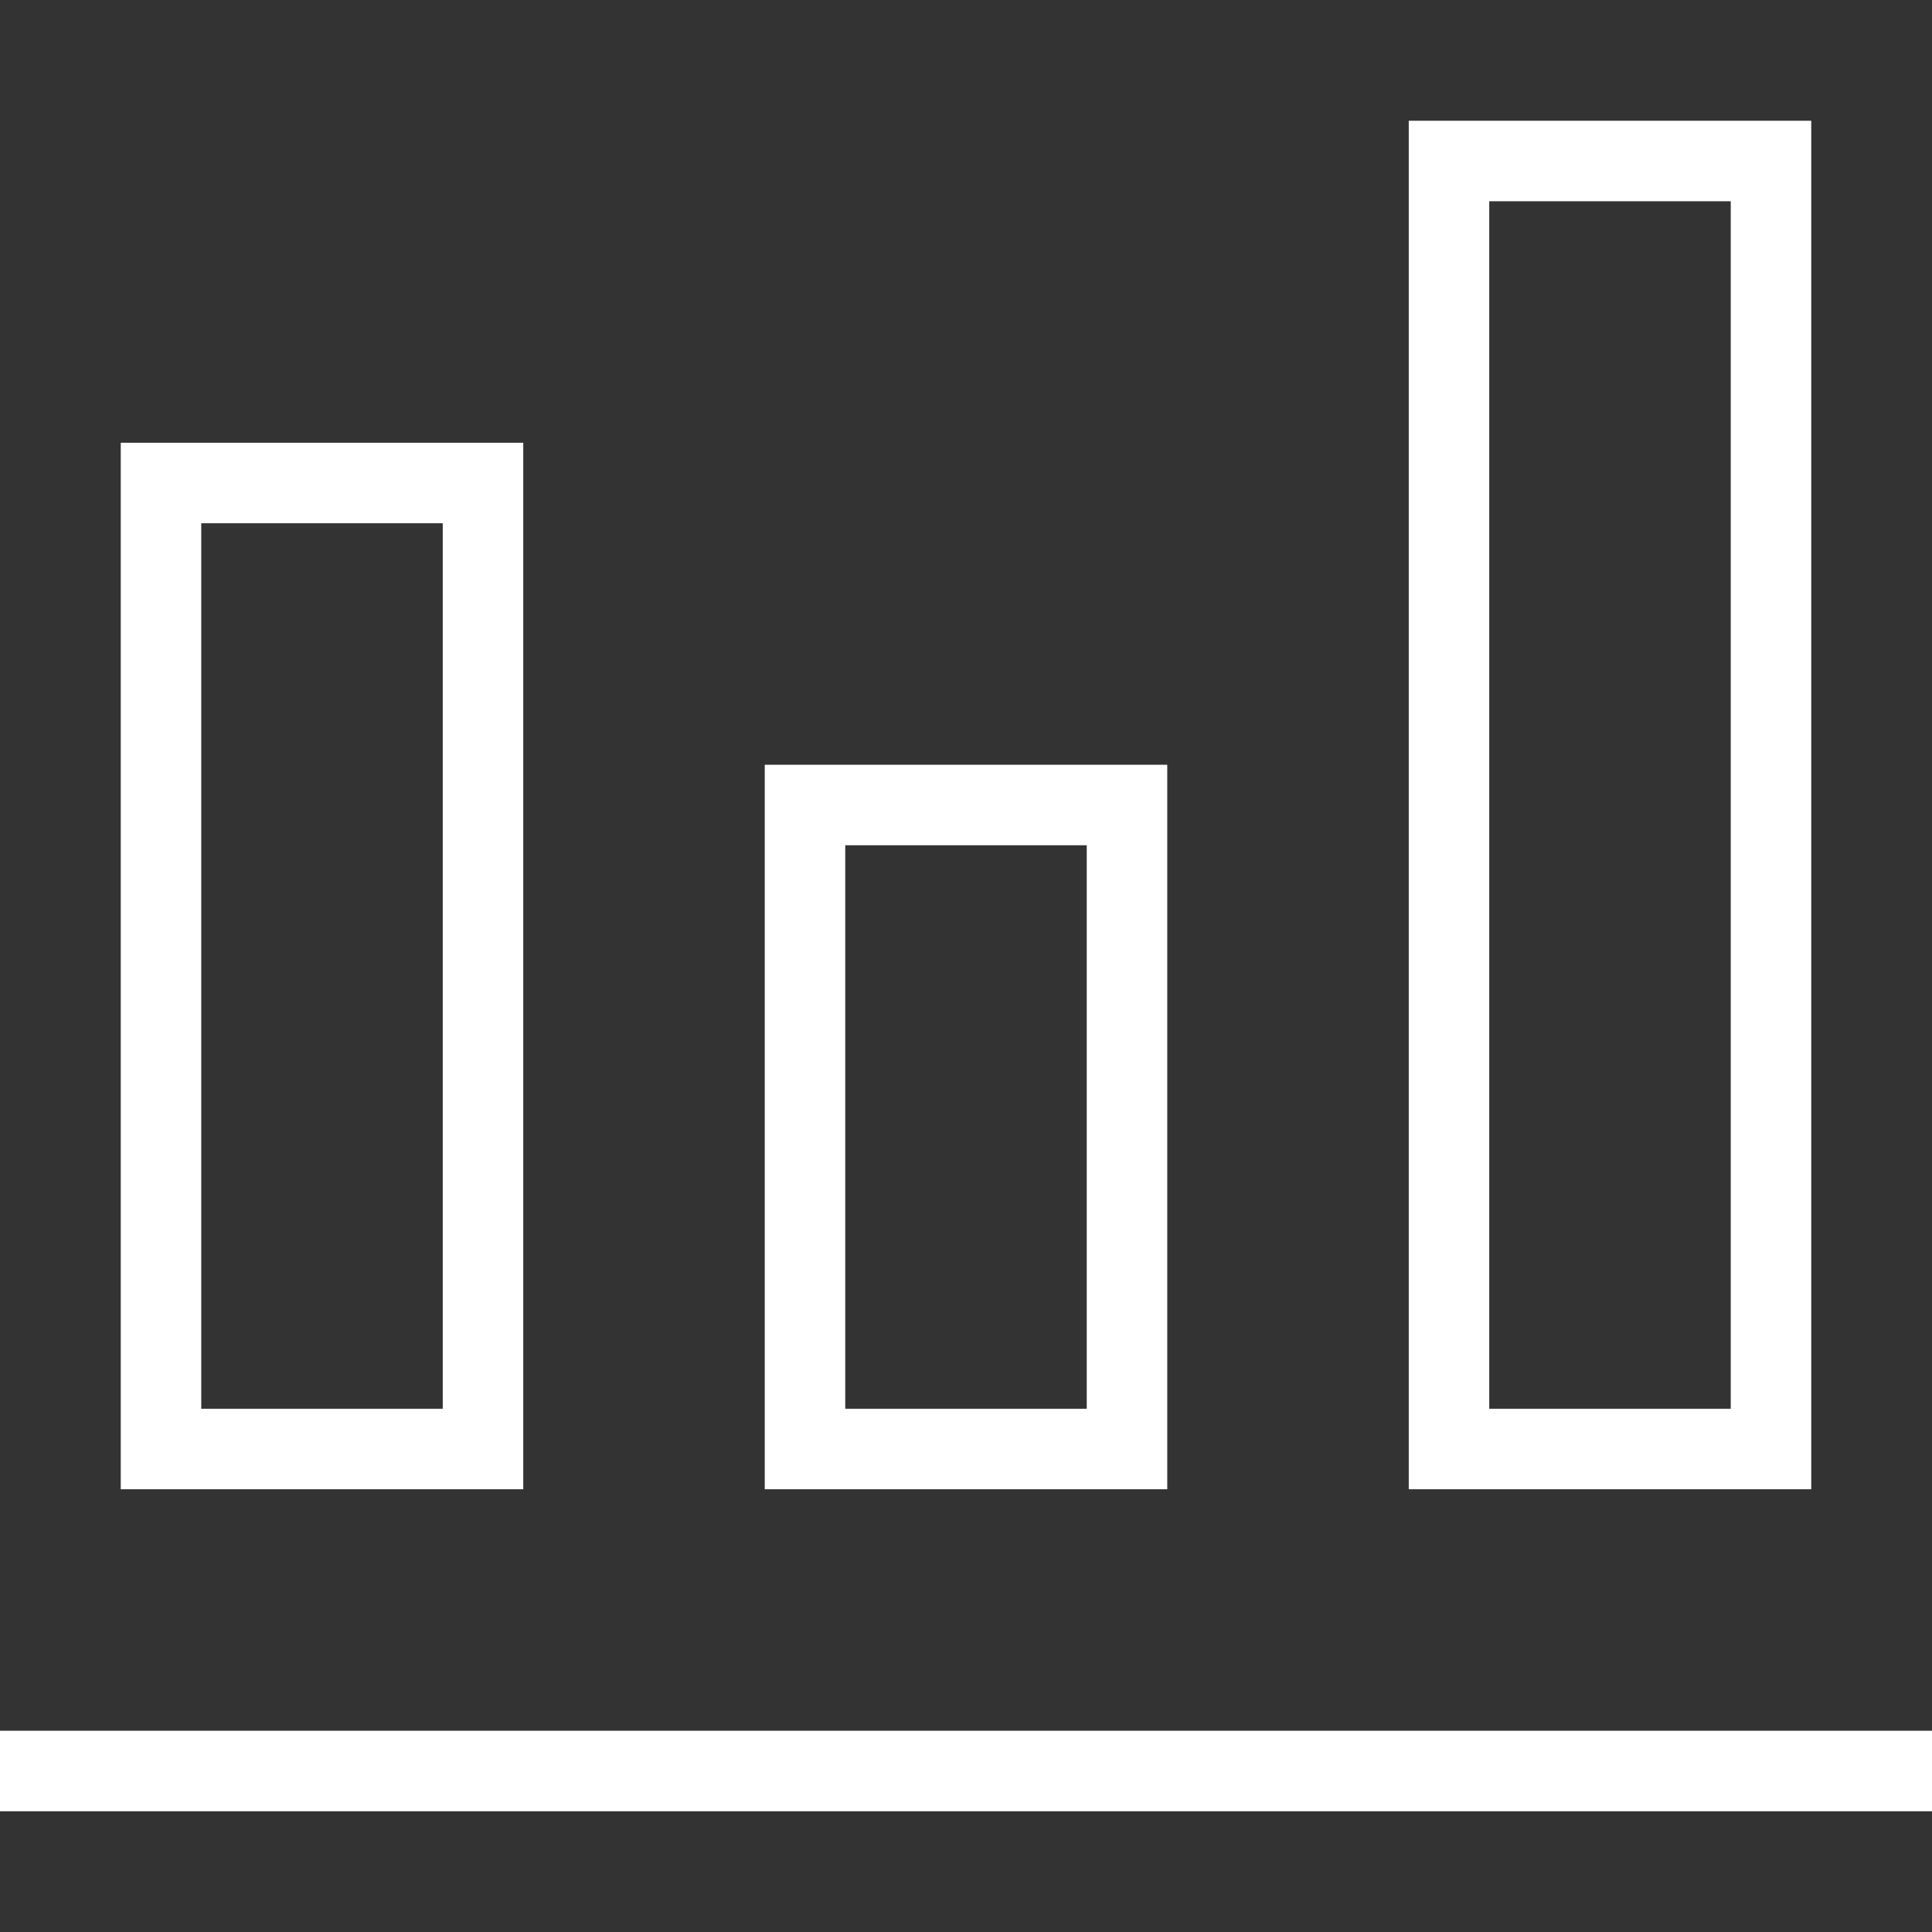
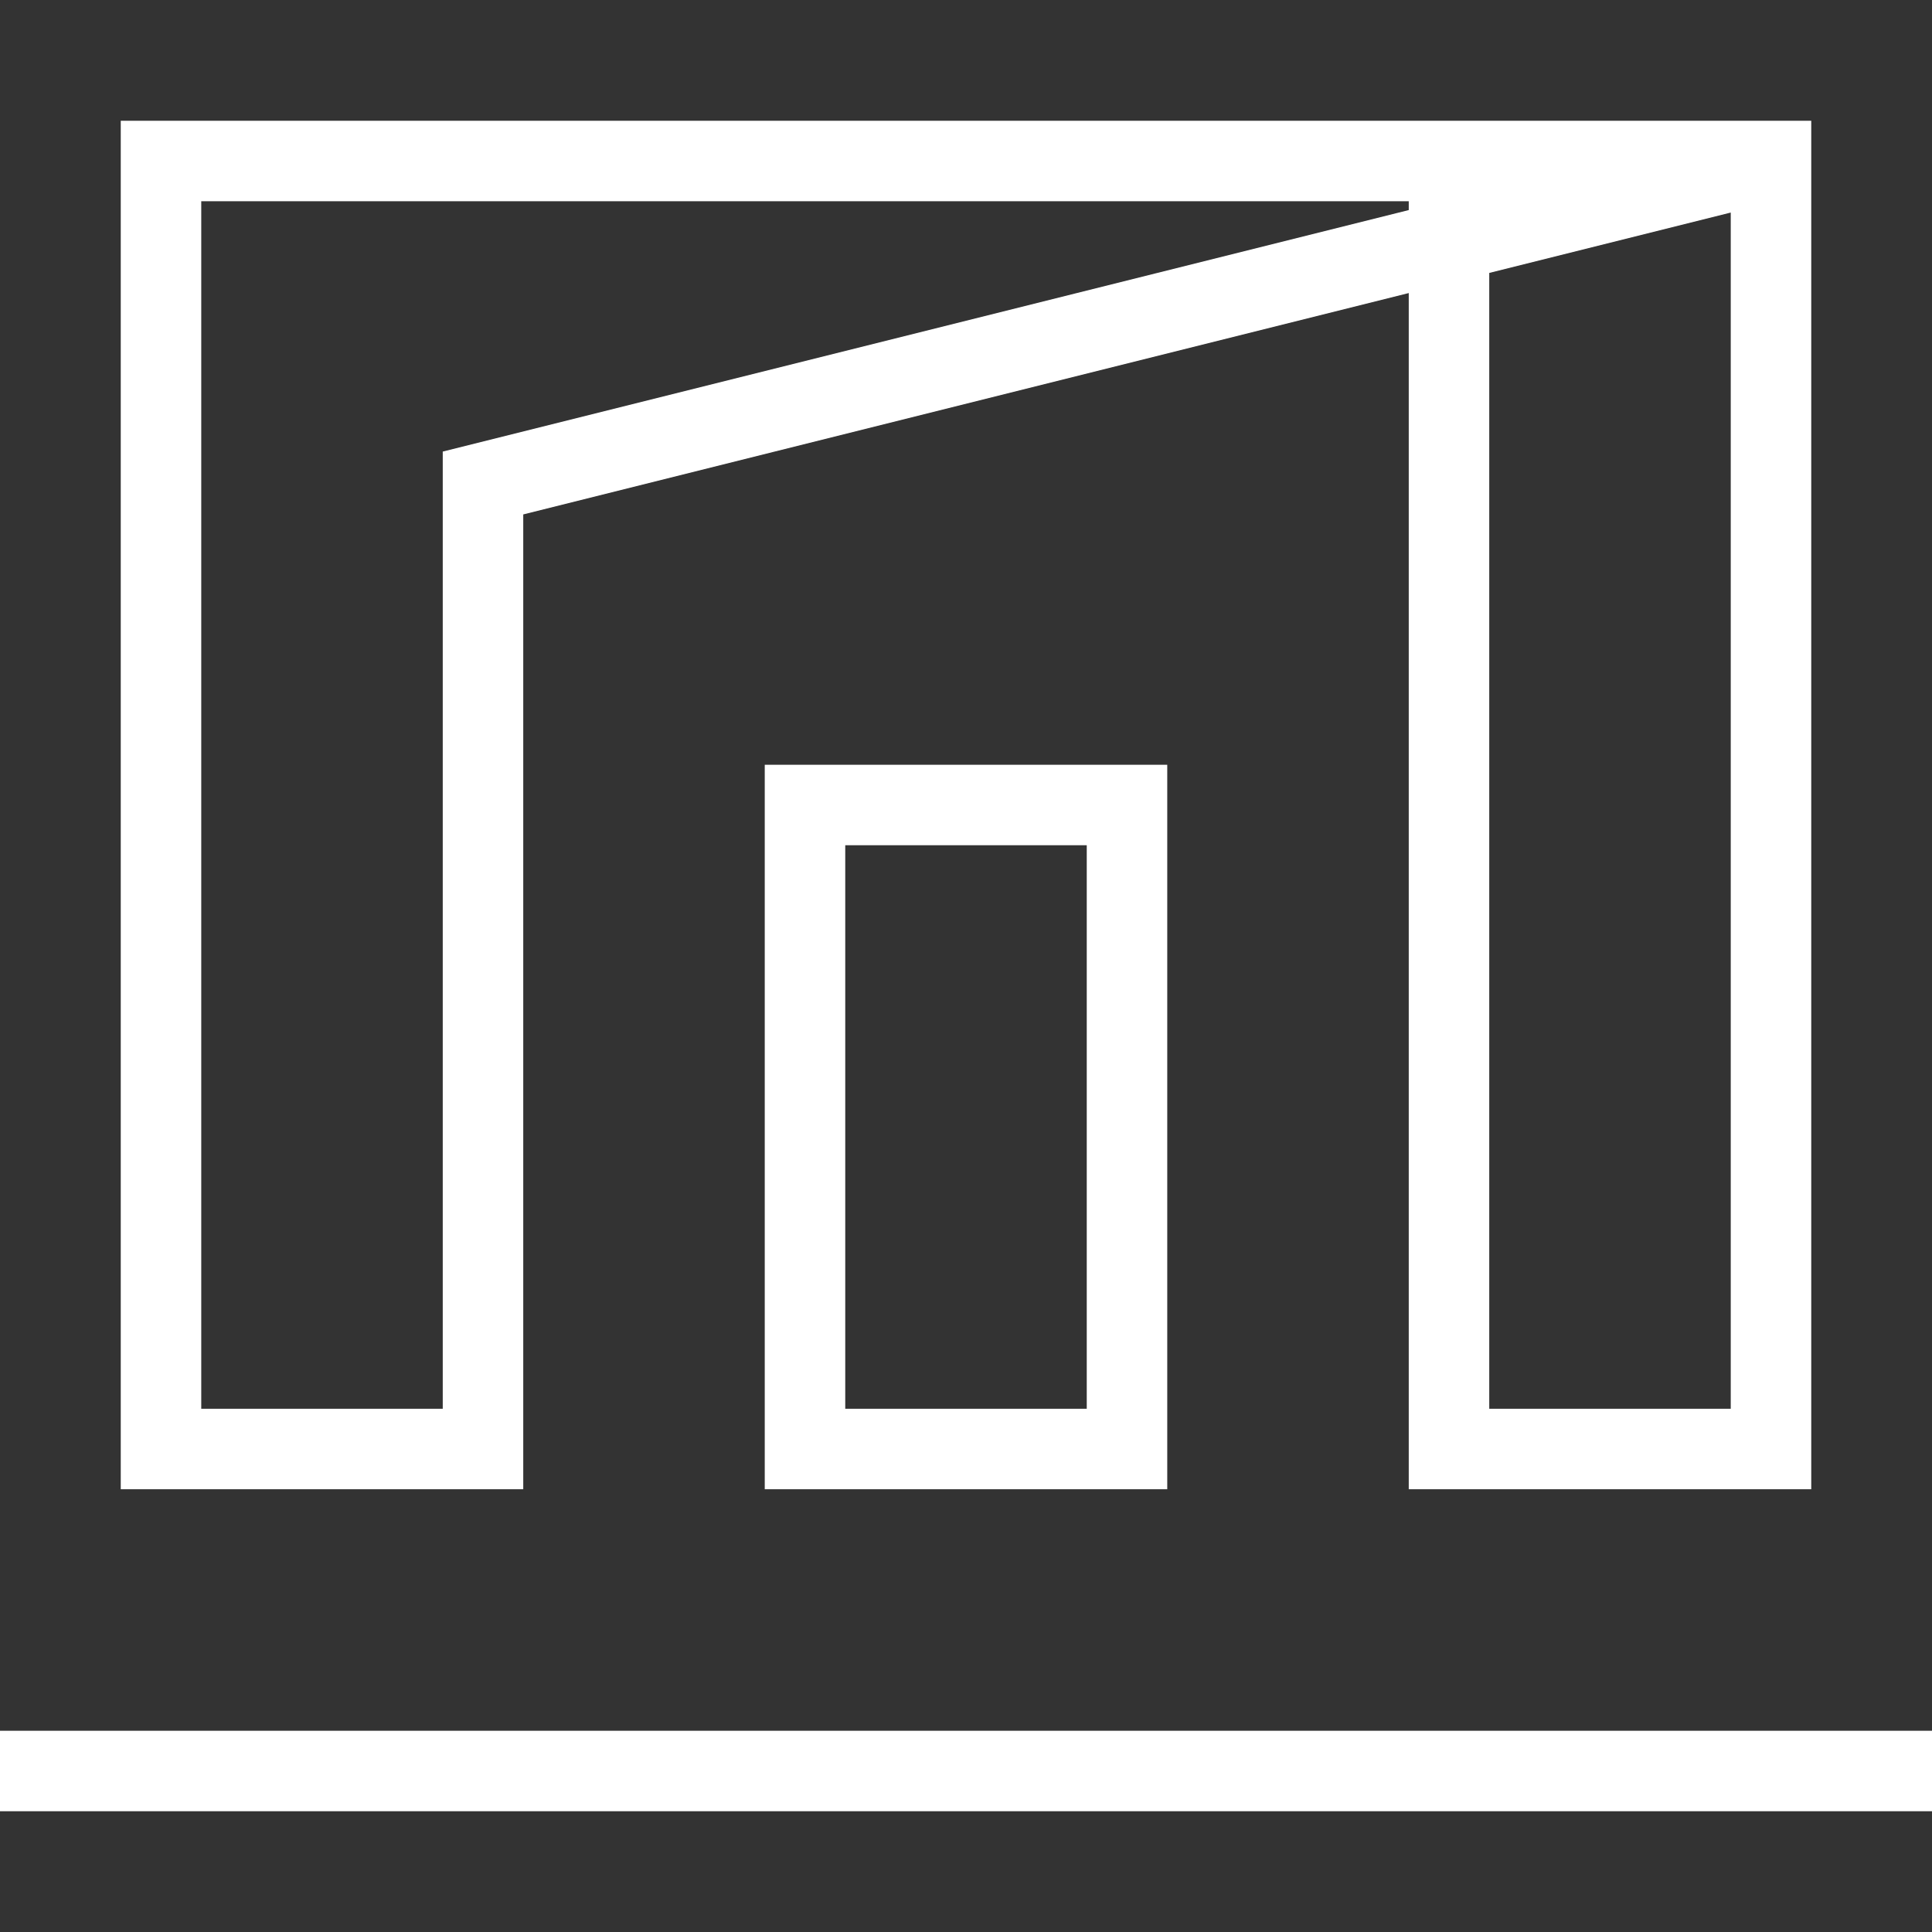
<svg xmlns="http://www.w3.org/2000/svg" width="48" height="48" viewBox="0 0 48 48" fill="none">
  <rect x="0" y="0" width="48" height="48" fill="#333333" stroke="none" />
-   <path d="M0 44H48M44 4H36V36H44V4ZM12 12H4V36H12V12ZM28 36H20V20H28V36Z" stroke="white" stroke-width="2" />
+   <path d="M0 44H48M44 4H36V36H44V4ZH4V36H12V12ZM28 36H20V20H28V36Z" stroke="white" stroke-width="2" />
</svg>